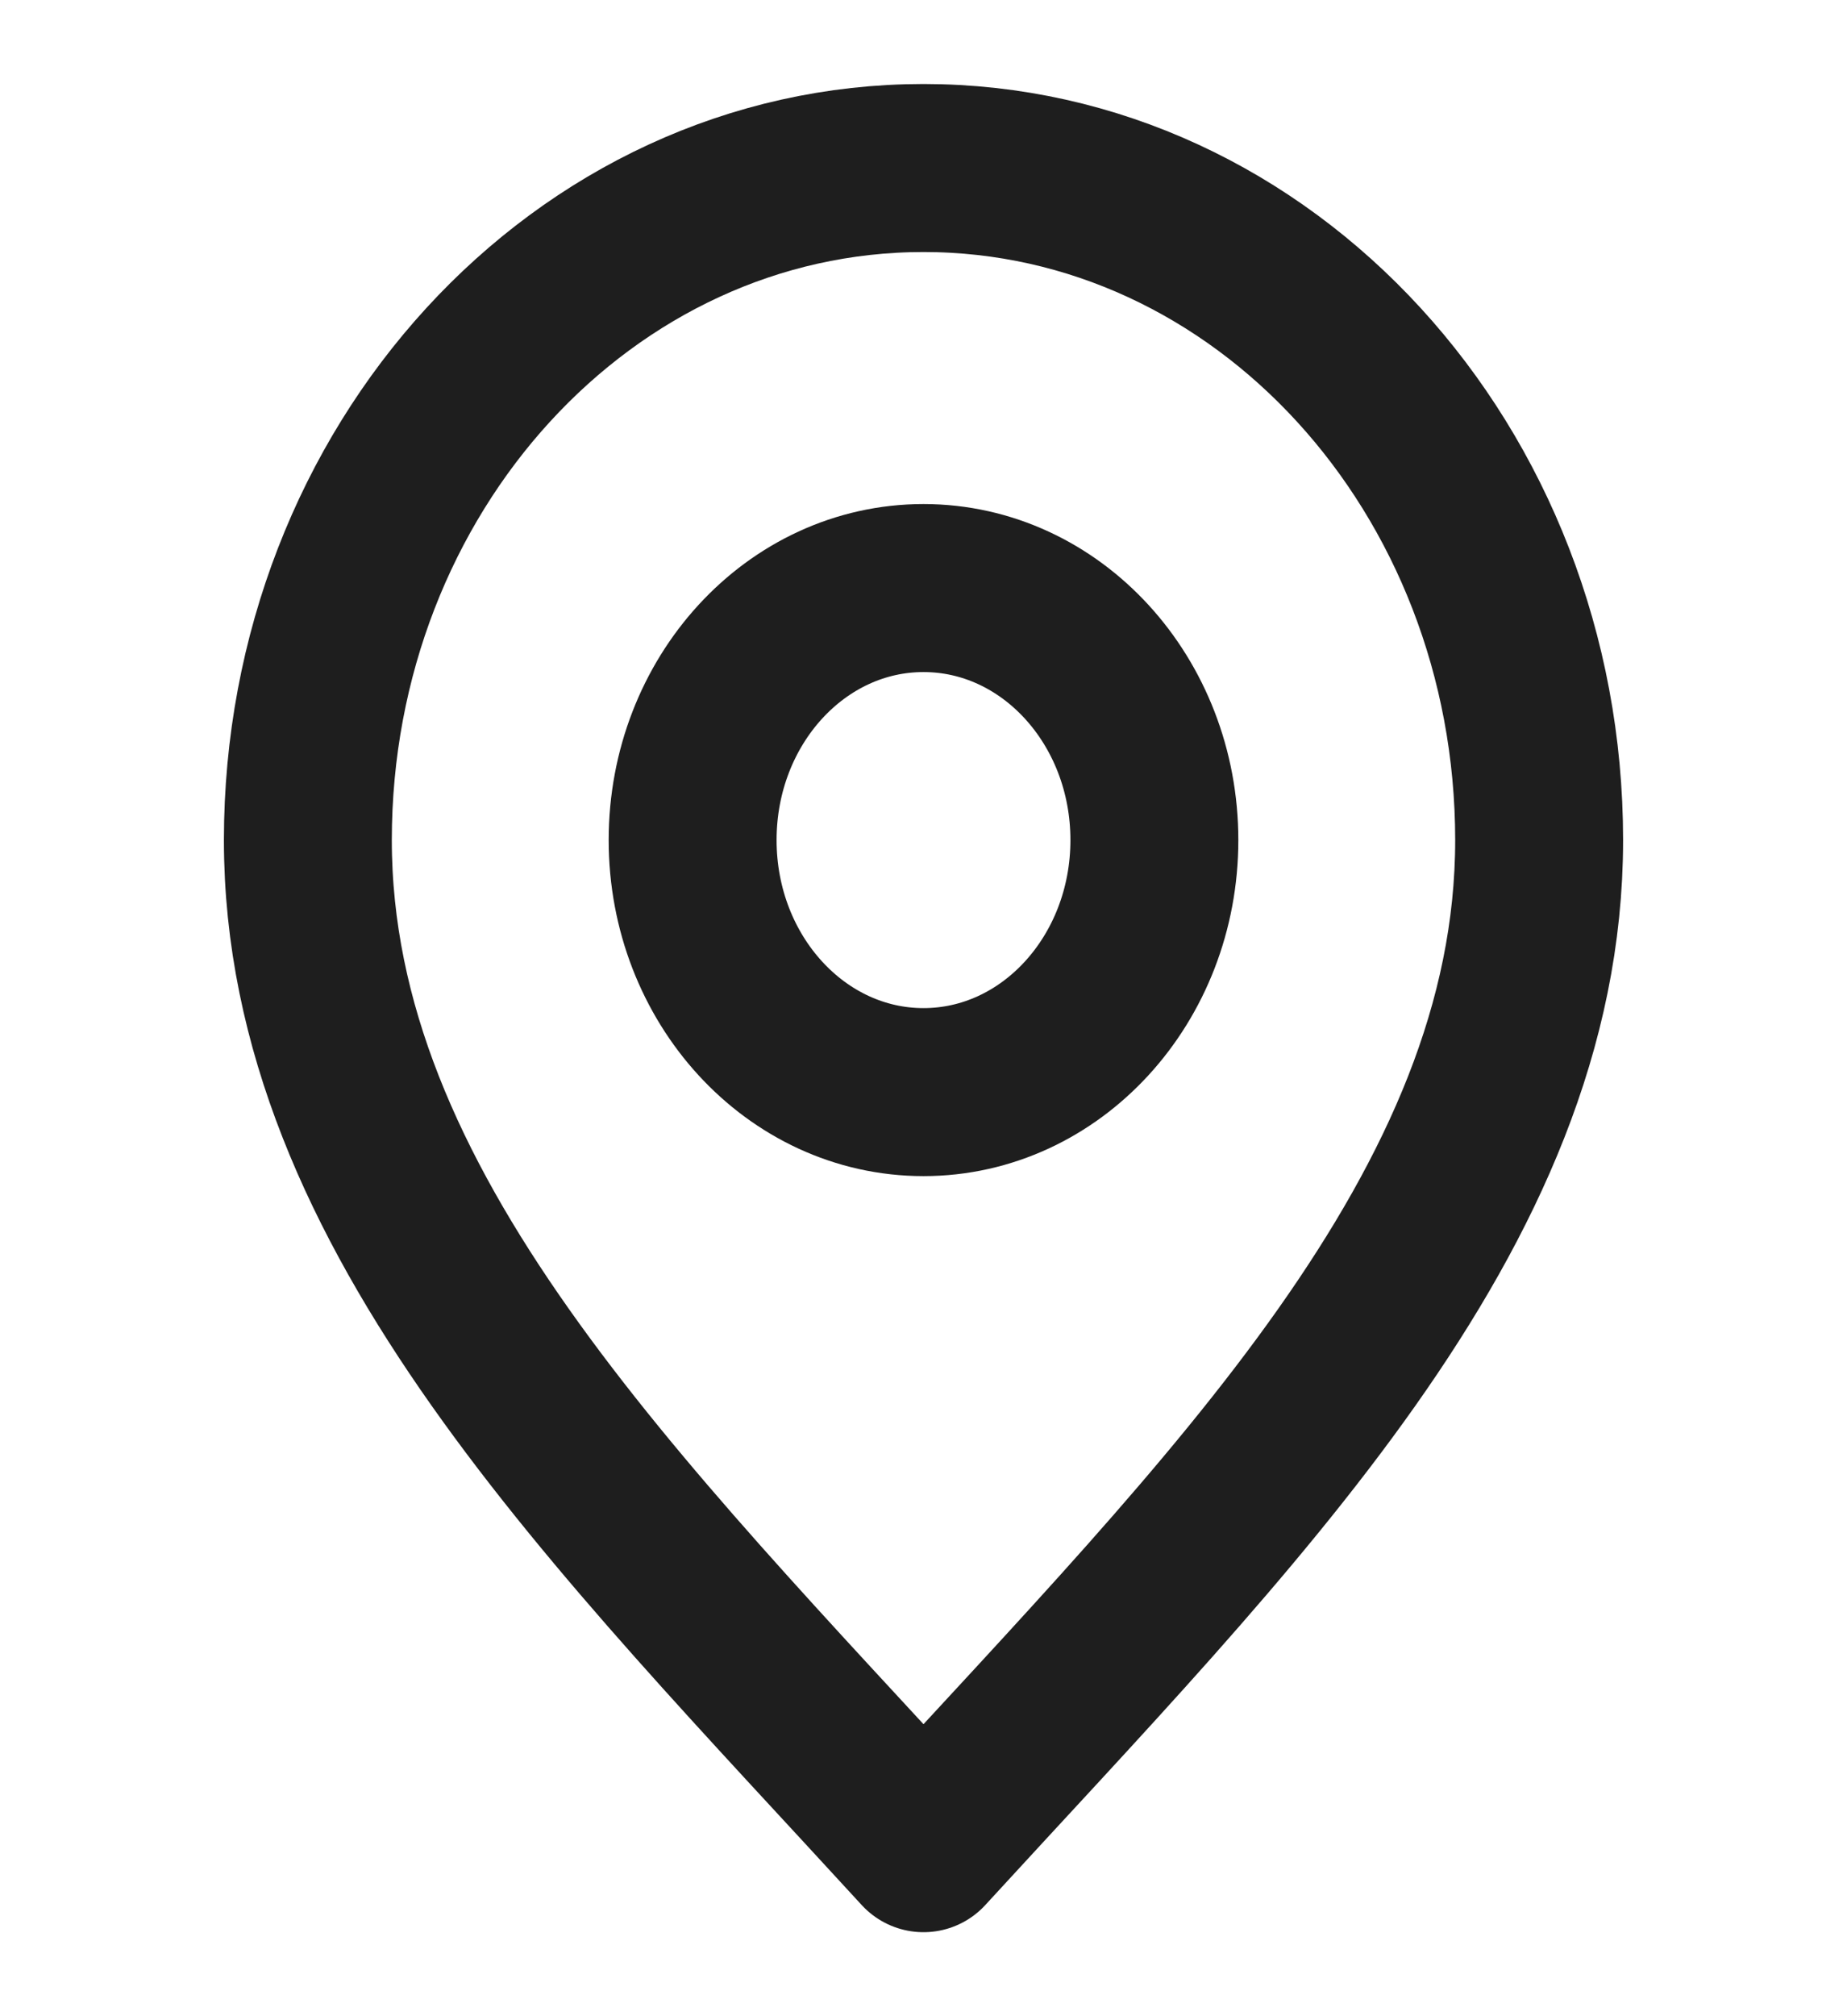
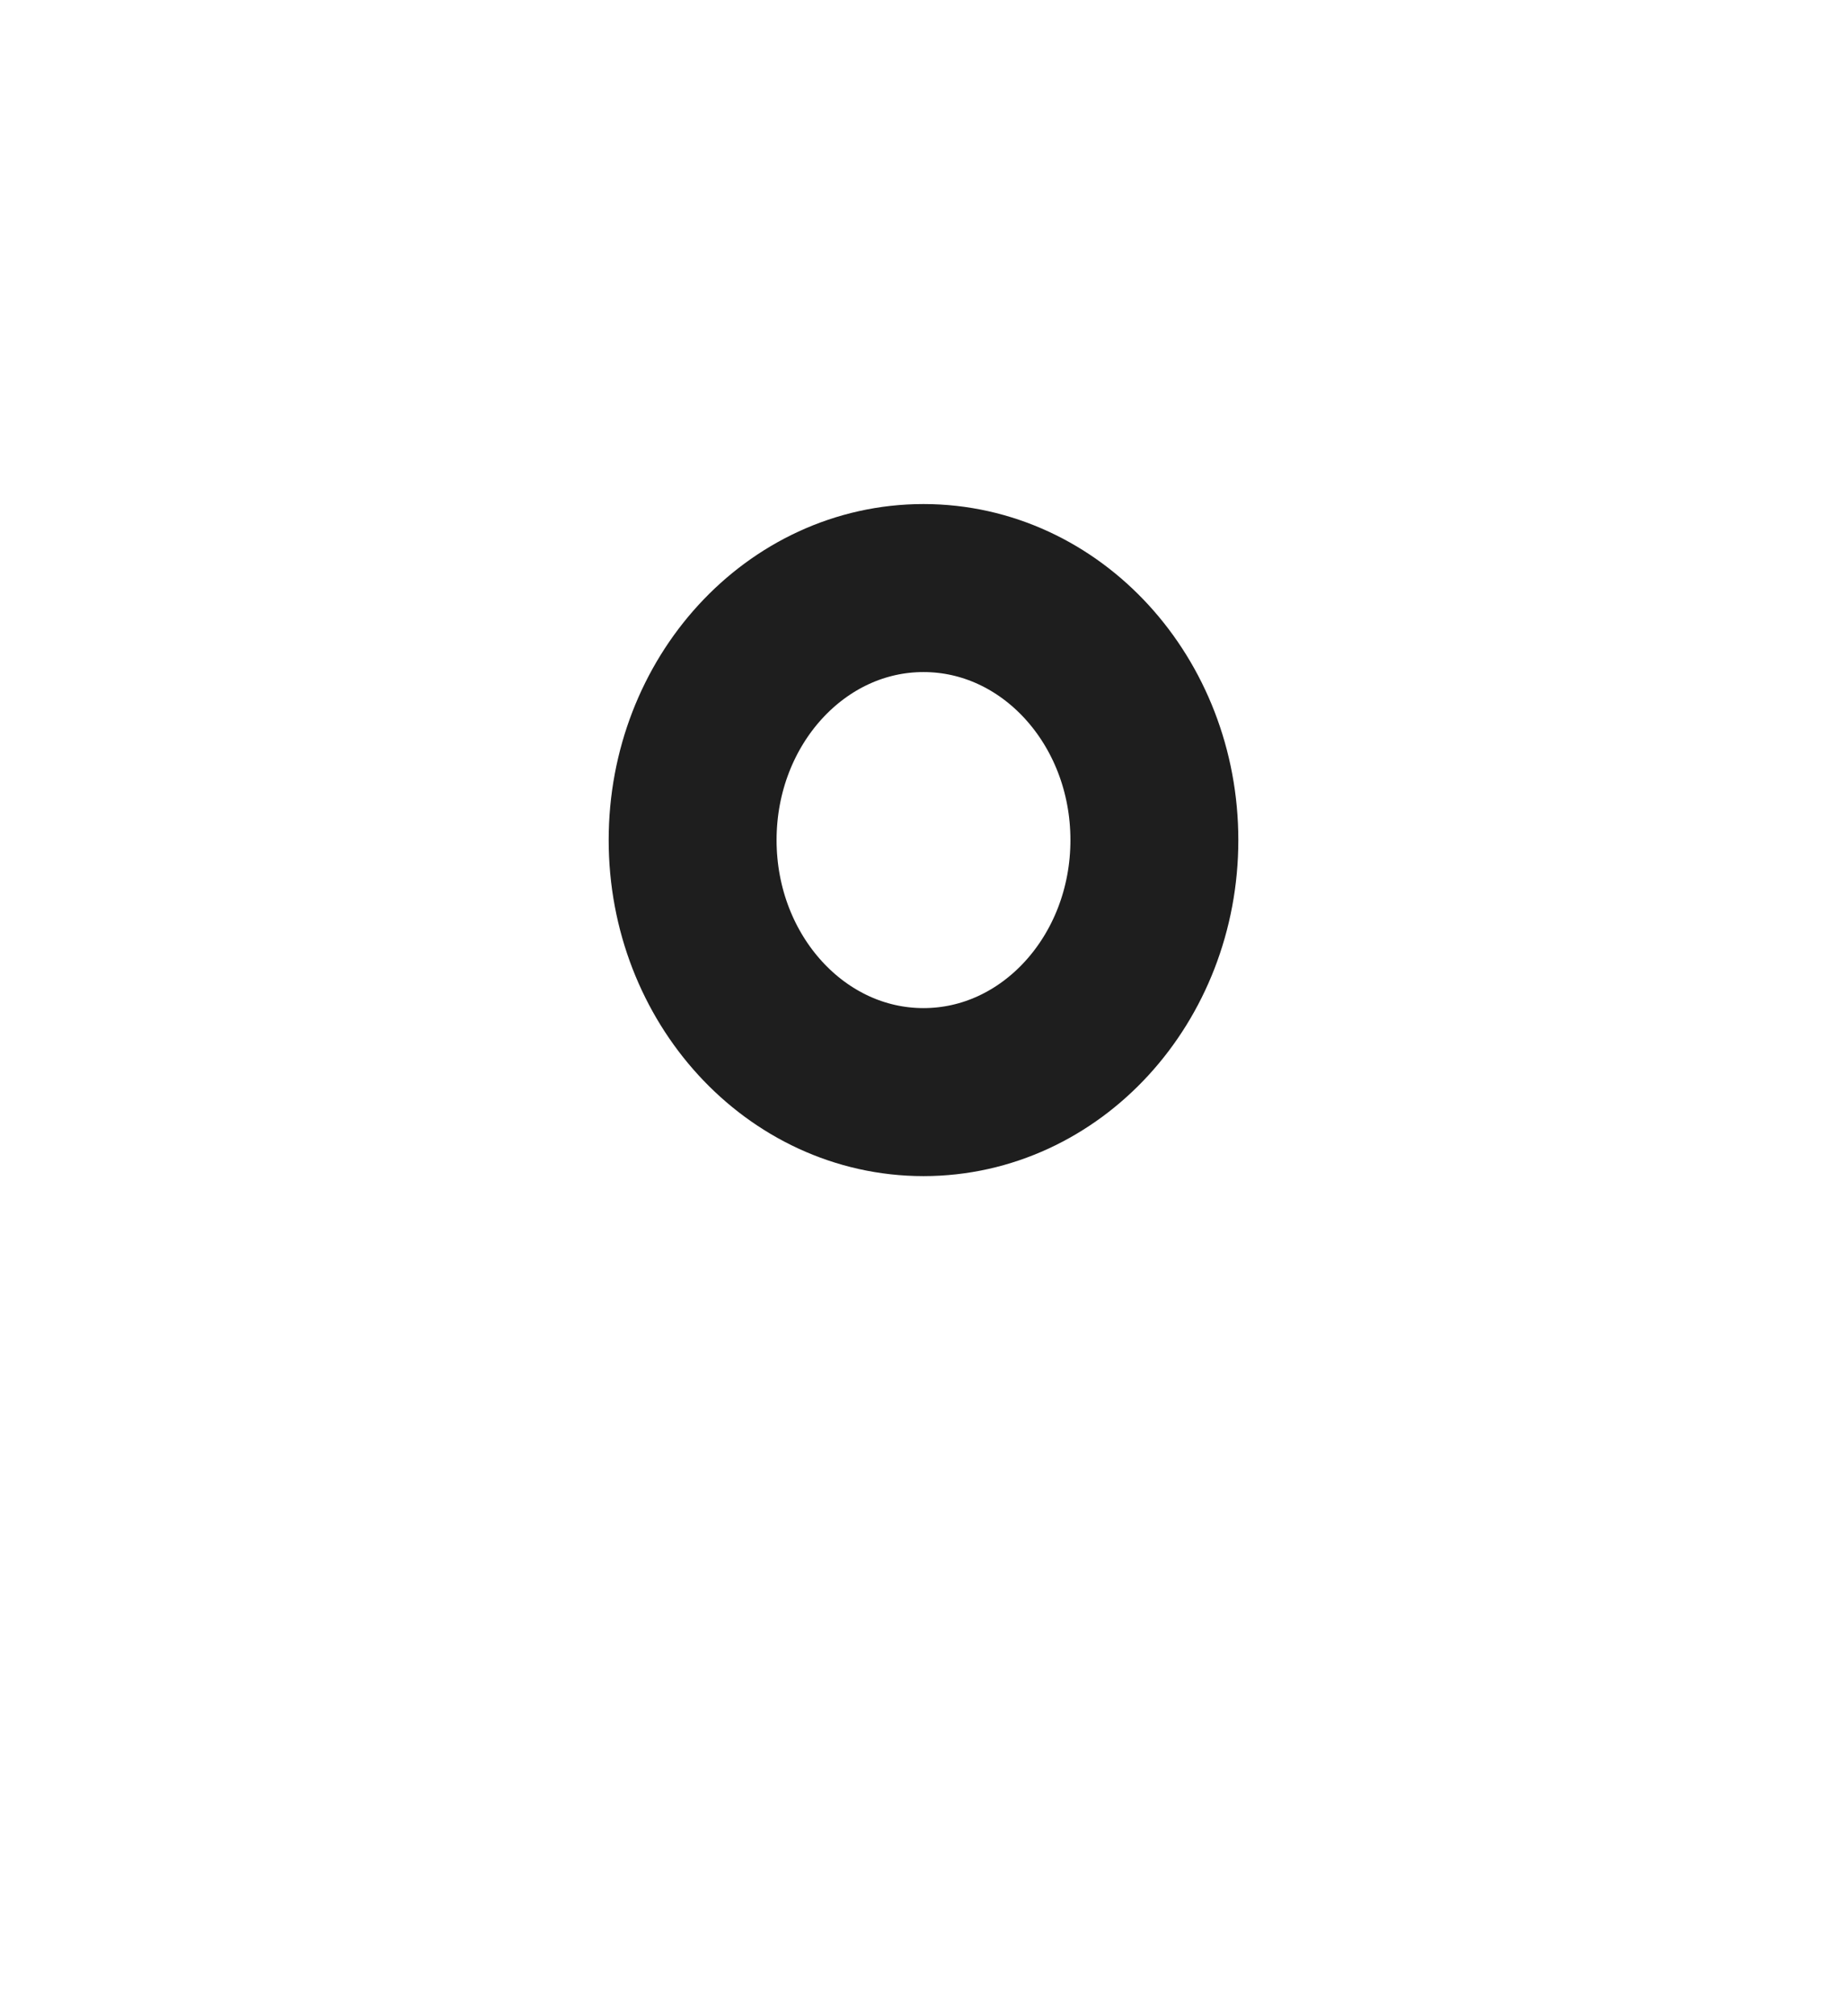
<svg xmlns="http://www.w3.org/2000/svg" width="22" height="24" viewBox="0 0 22 24" fill="none">
  <path d="M11 13C12.519 13 13.75 11.657 13.75 10C13.75 8.343 12.519 7 11 7C9.481 7 8.25 8.343 8.25 10C8.25 11.657 9.481 13 11 13Z" stroke="#1E1E1E" stroke-width="2" stroke-linecap="round" stroke-linejoin="round" />
-   <path d="M11 22C14.667 18 18.333 14.418 18.333 10C18.333 5.582 15.05 2 11 2C6.95 2 3.667 5.582 3.667 10C3.667 14.418 7.333 18 11 22Z" stroke="#1E1E1E" stroke-width="2" stroke-linecap="round" stroke-linejoin="round" />
</svg>